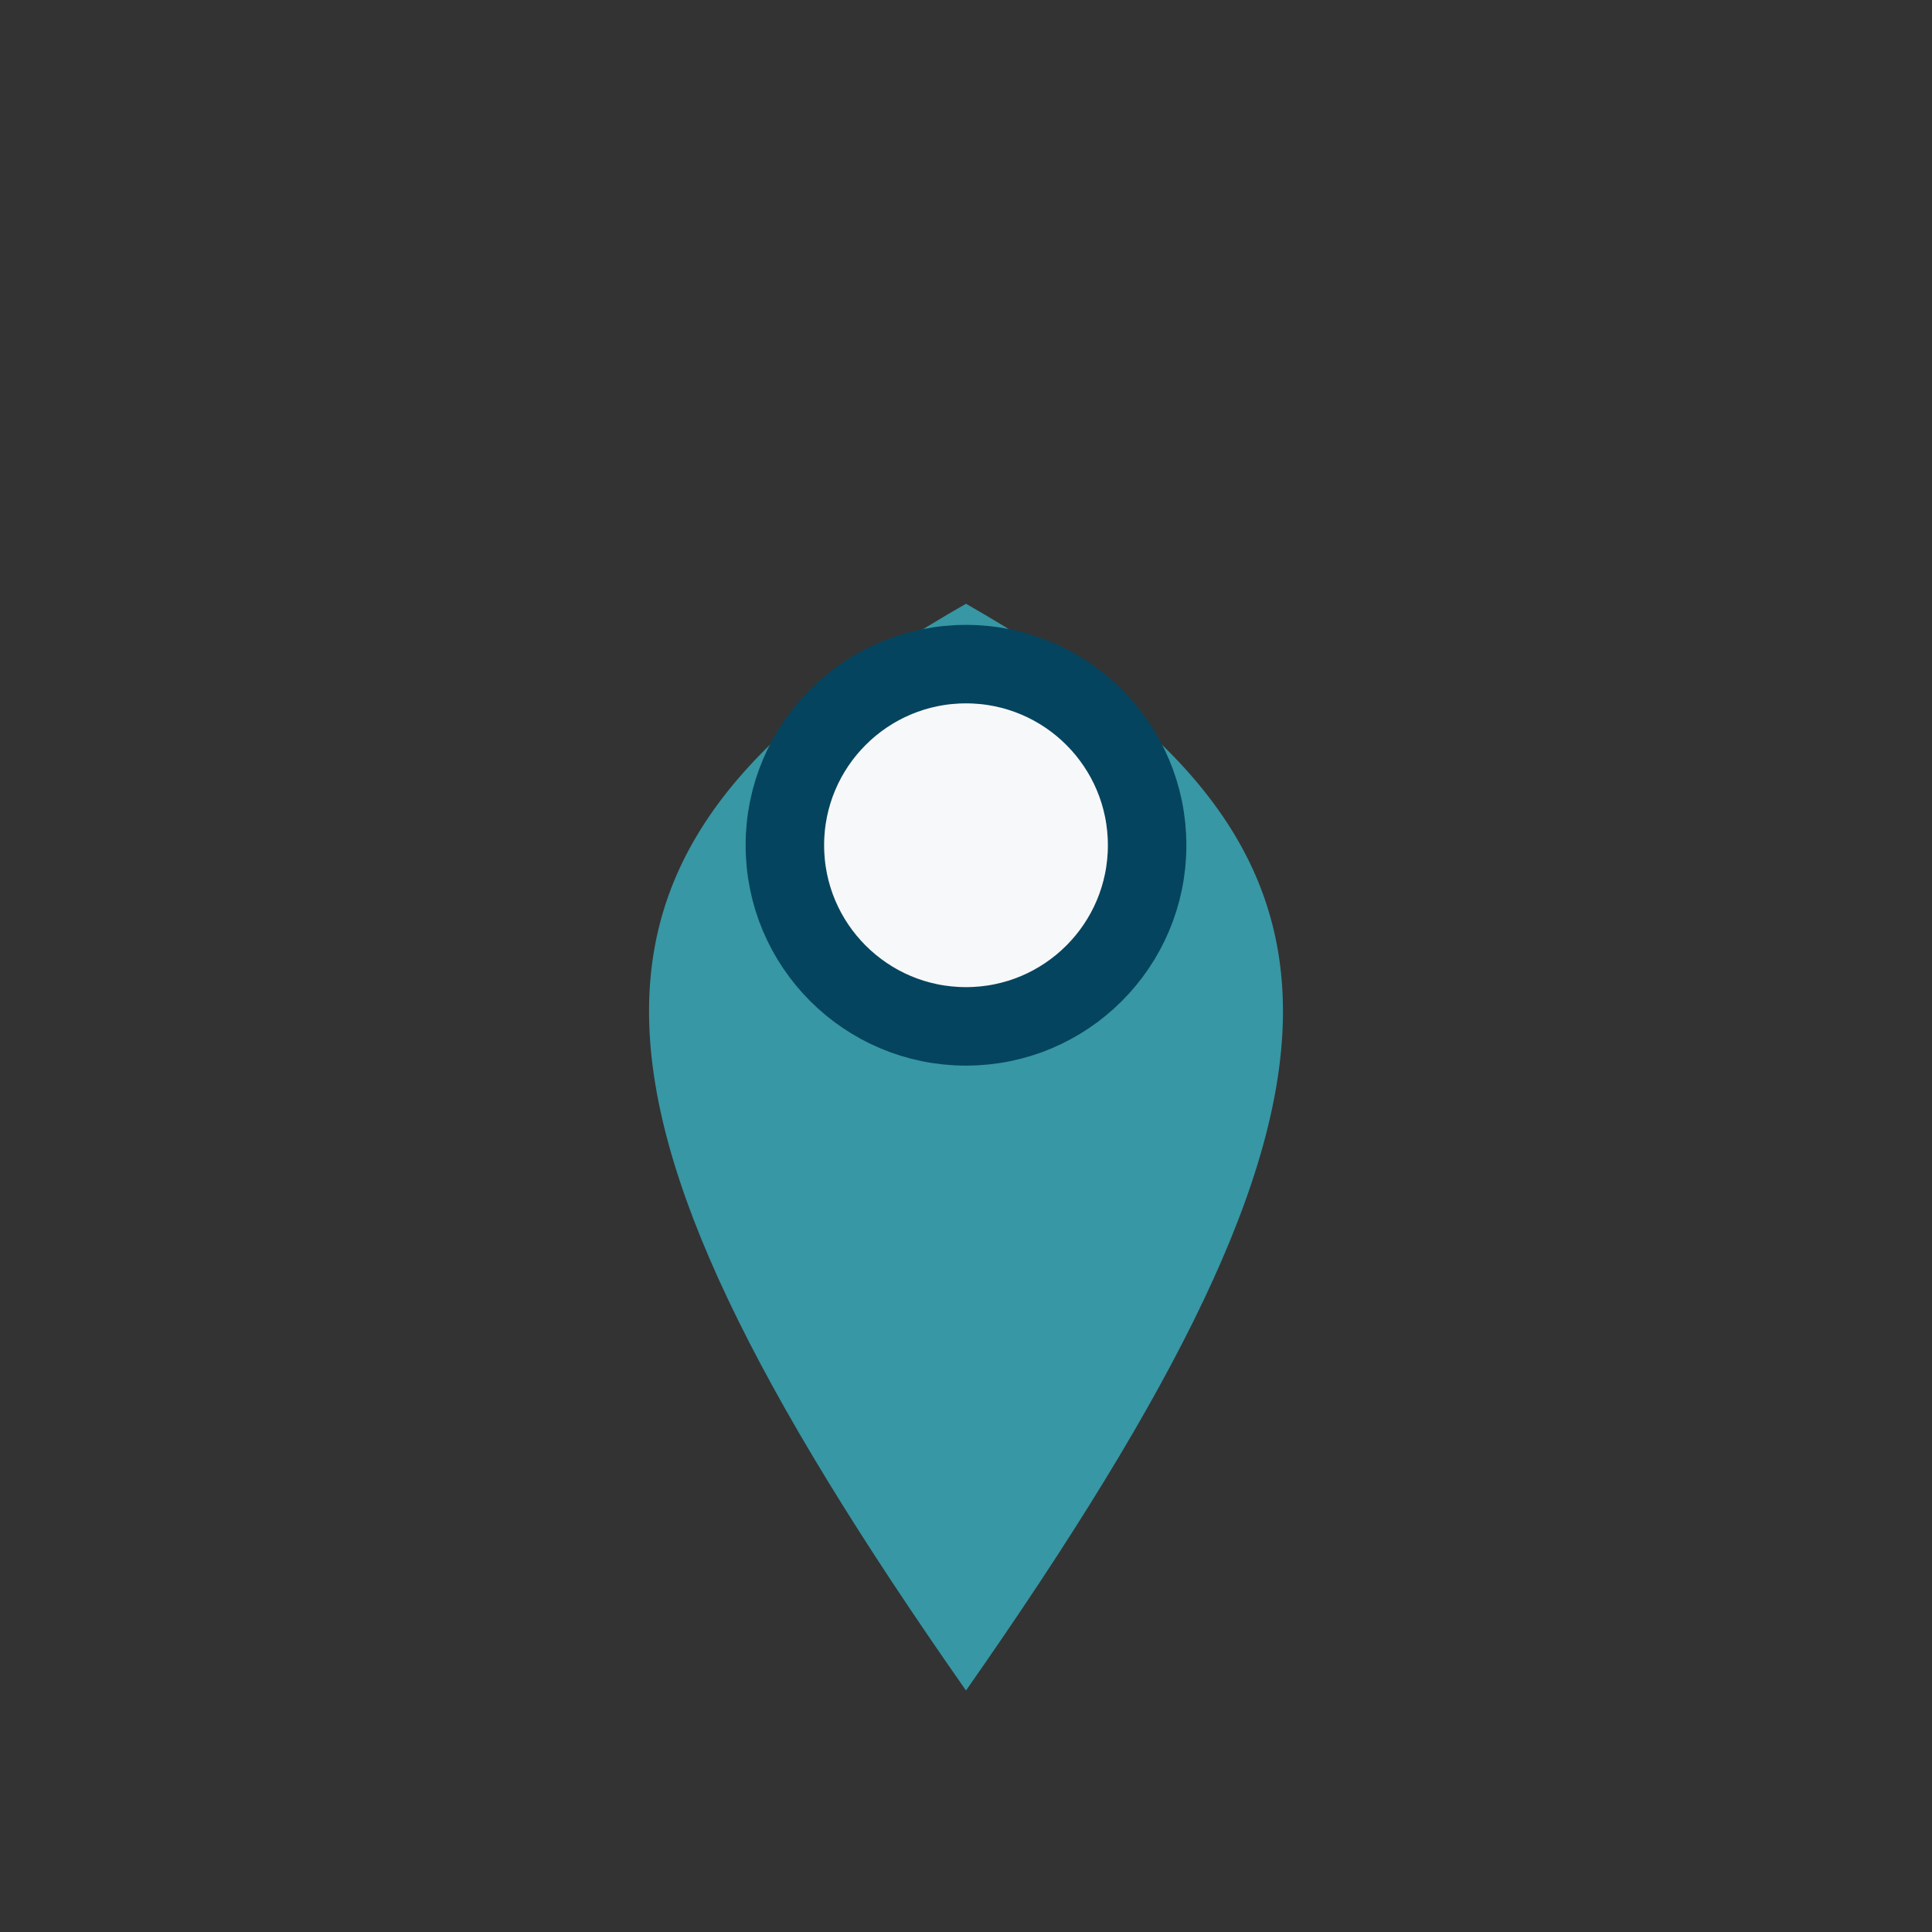
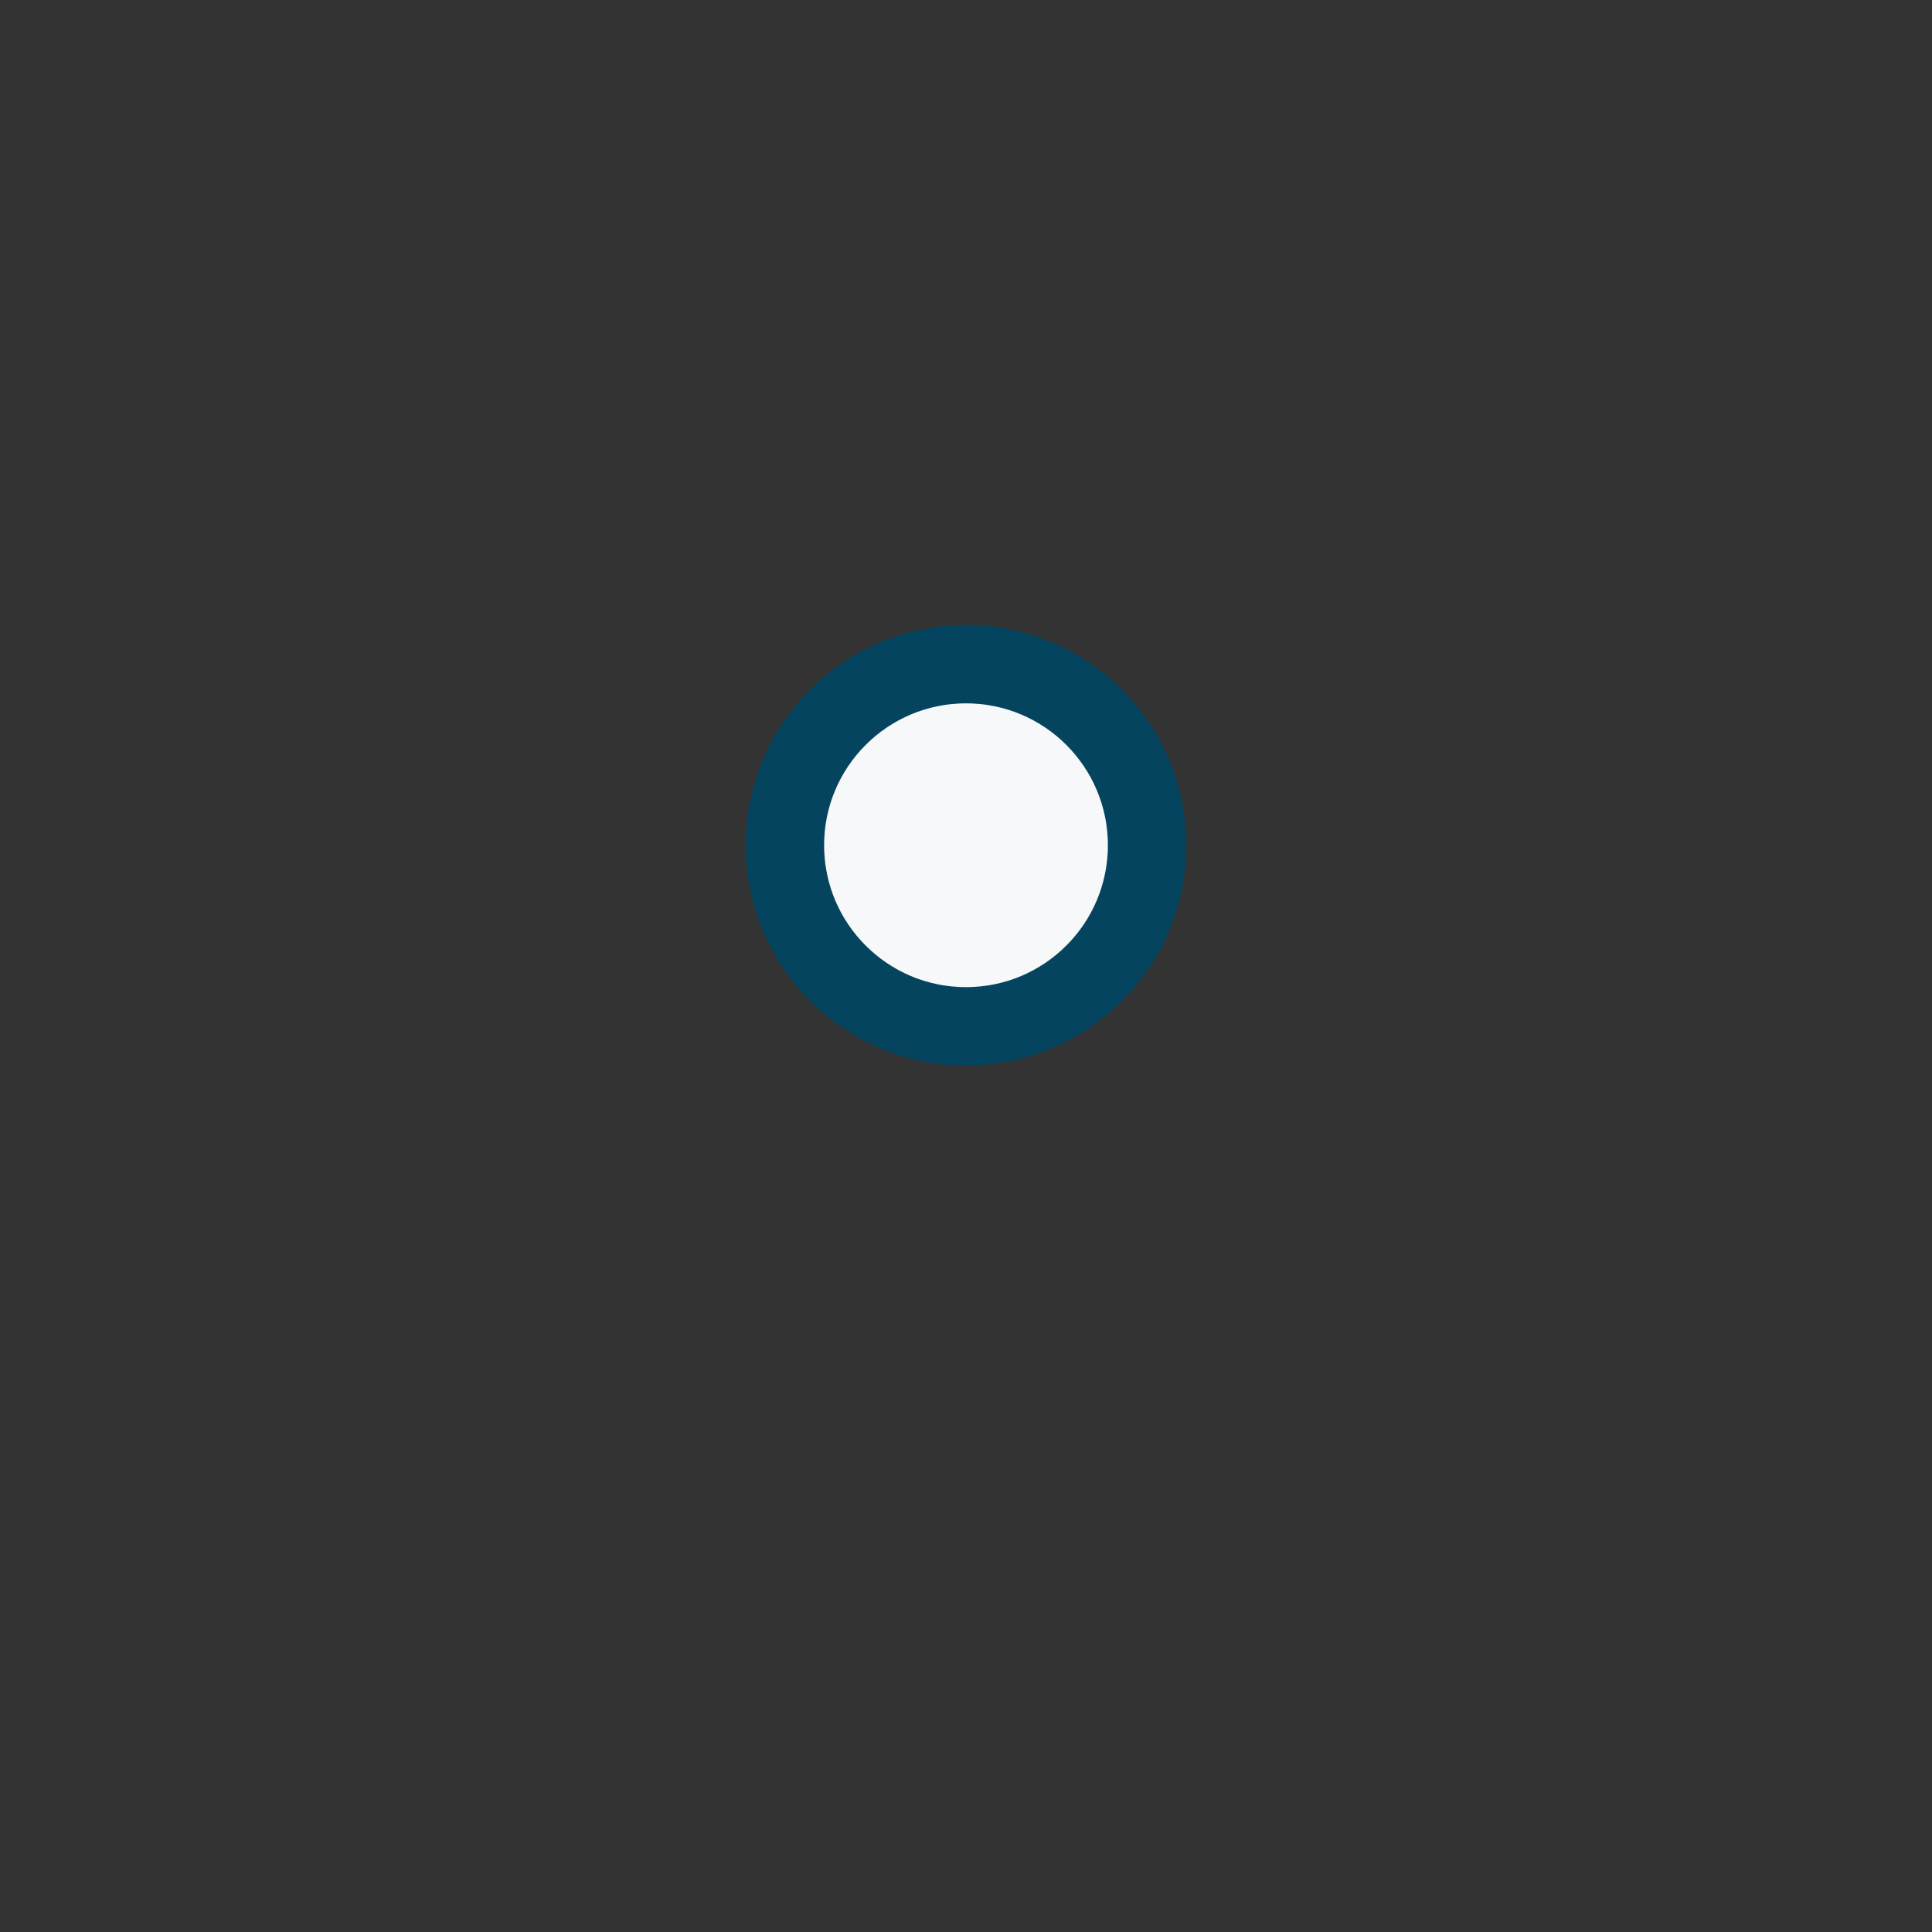
<svg xmlns="http://www.w3.org/2000/svg" width="32" height="32" viewBox="0 0 32 32">
  <rect x="0" y="0" width="32" height="32" fill="#333333" stroke="none" />
-   <path d="M16 28c7-10 7-14 0-18-7 4-7 8 0 18z" fill="#3797A4" />
  <circle cx="16" cy="14" r="3" fill="#F7F8F9" stroke="#05445E" stroke-width="1.3" />
</svg>